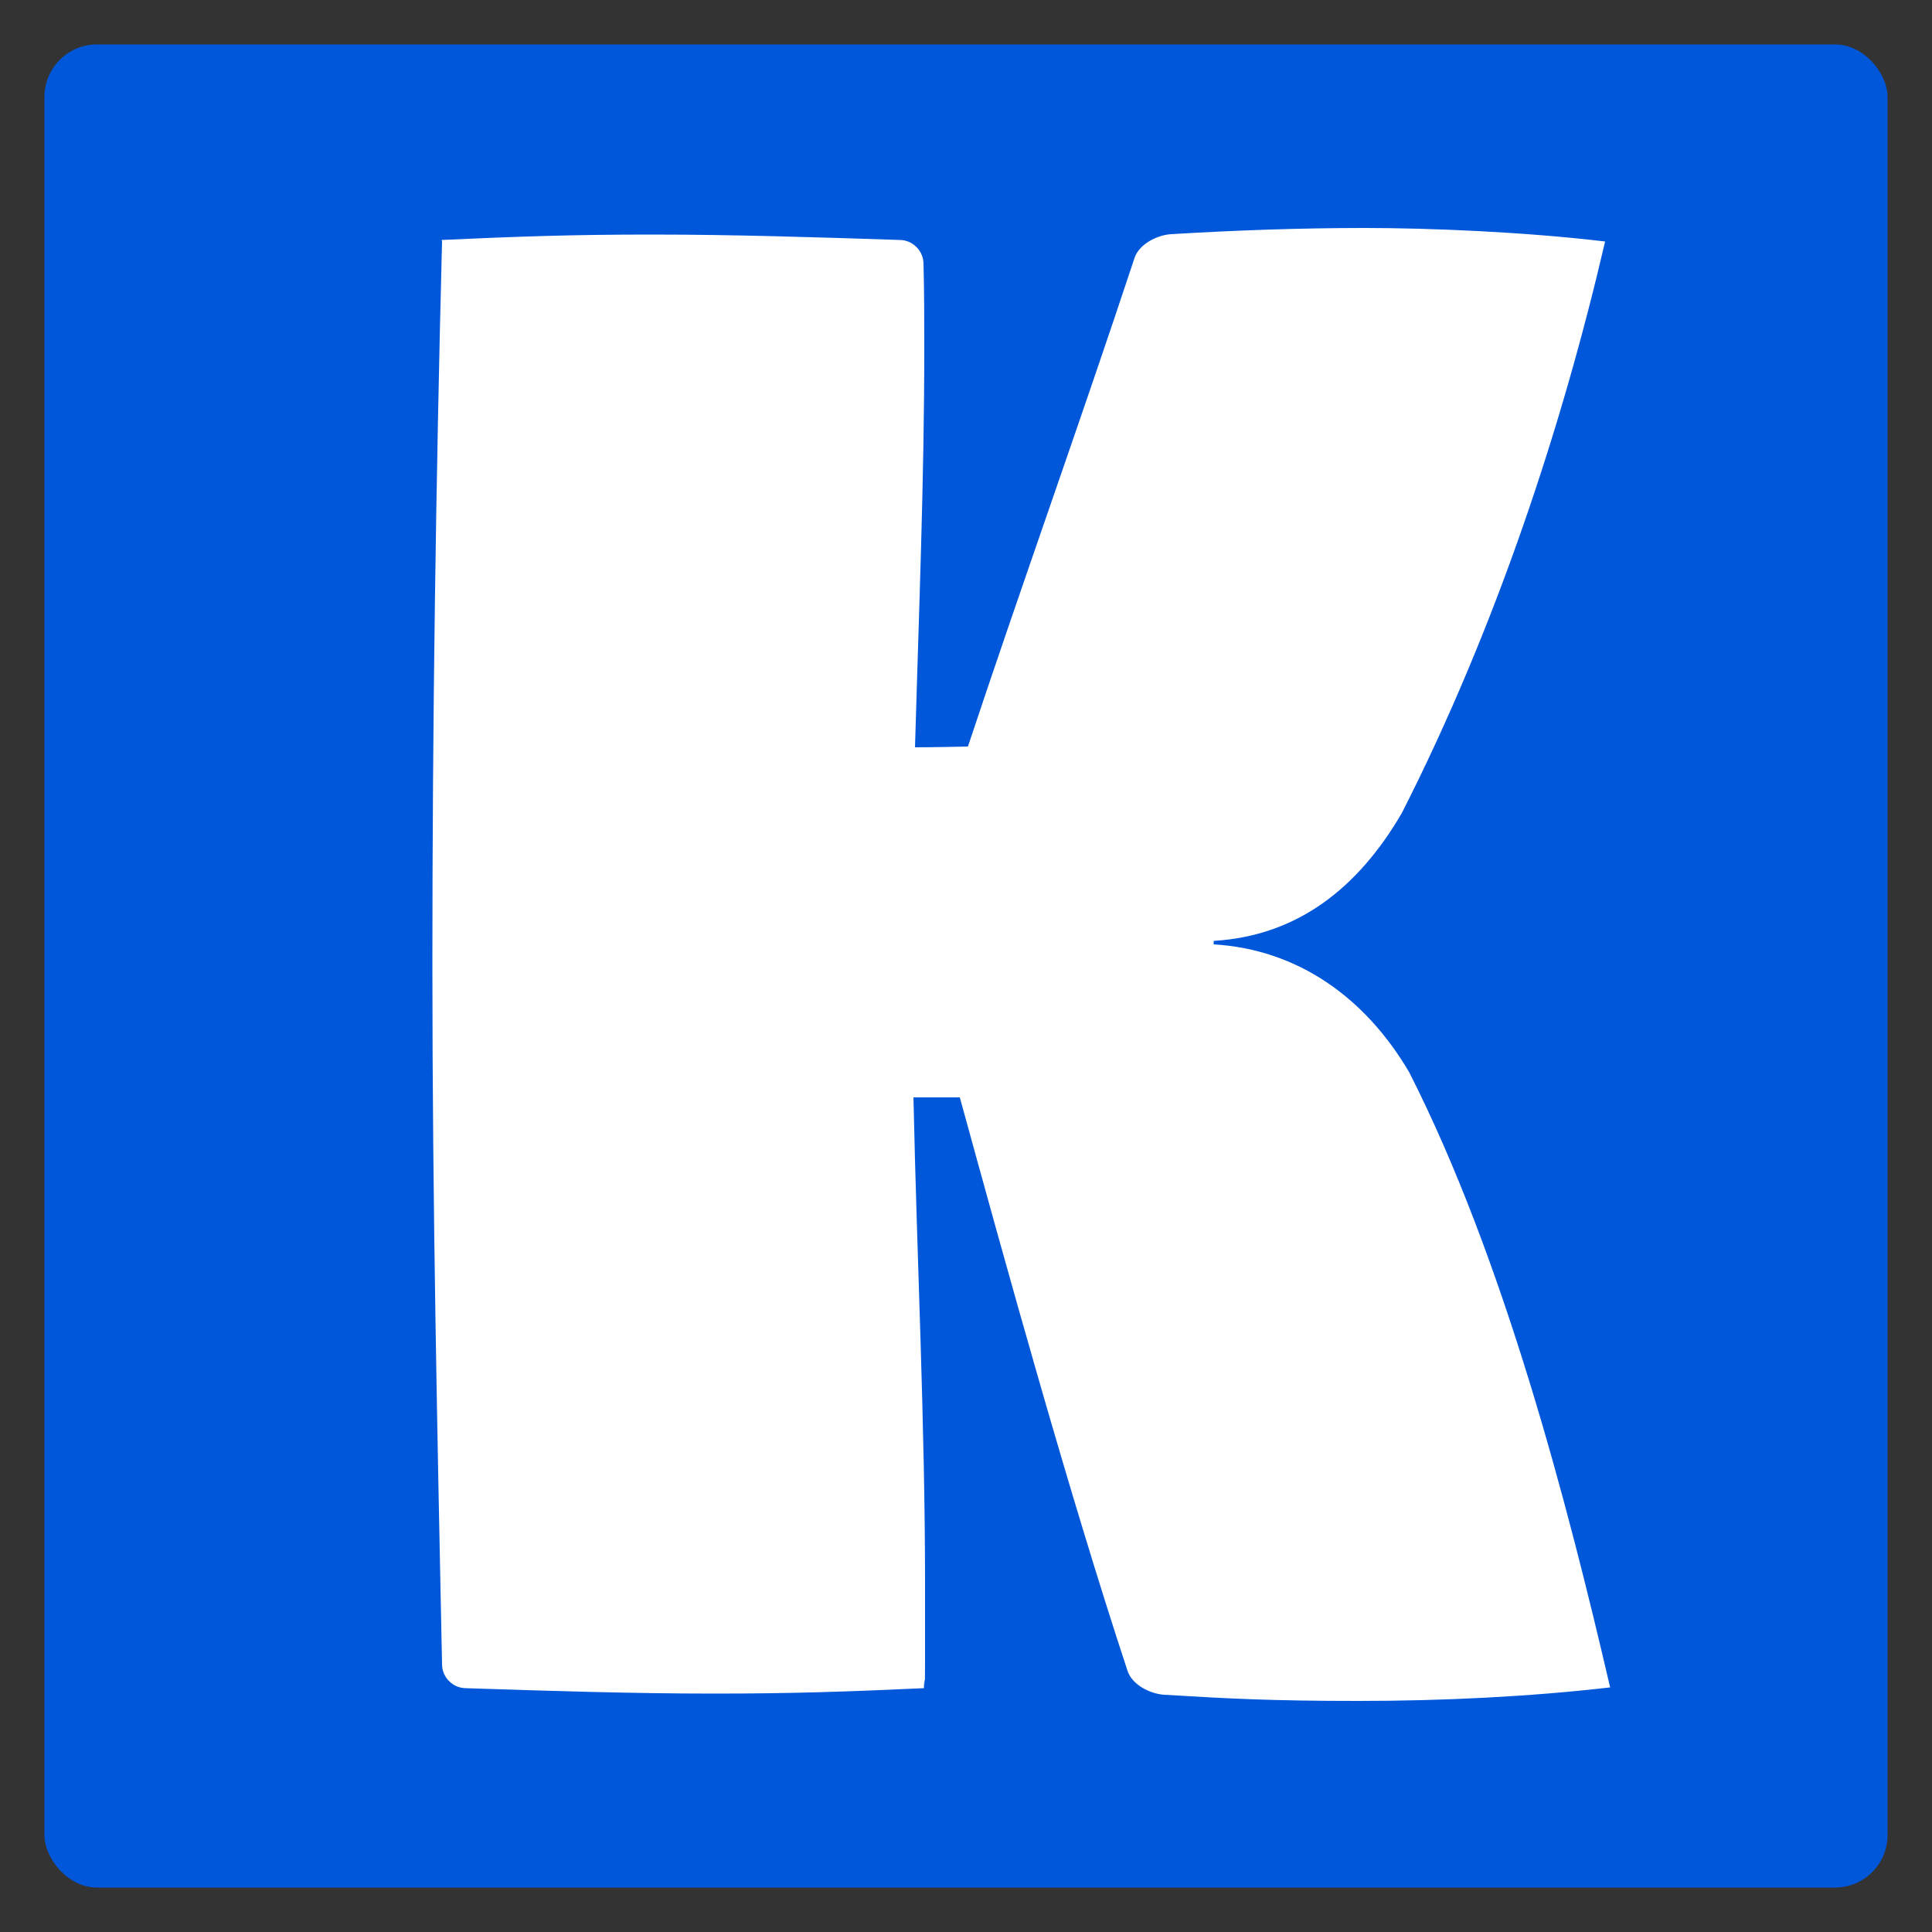
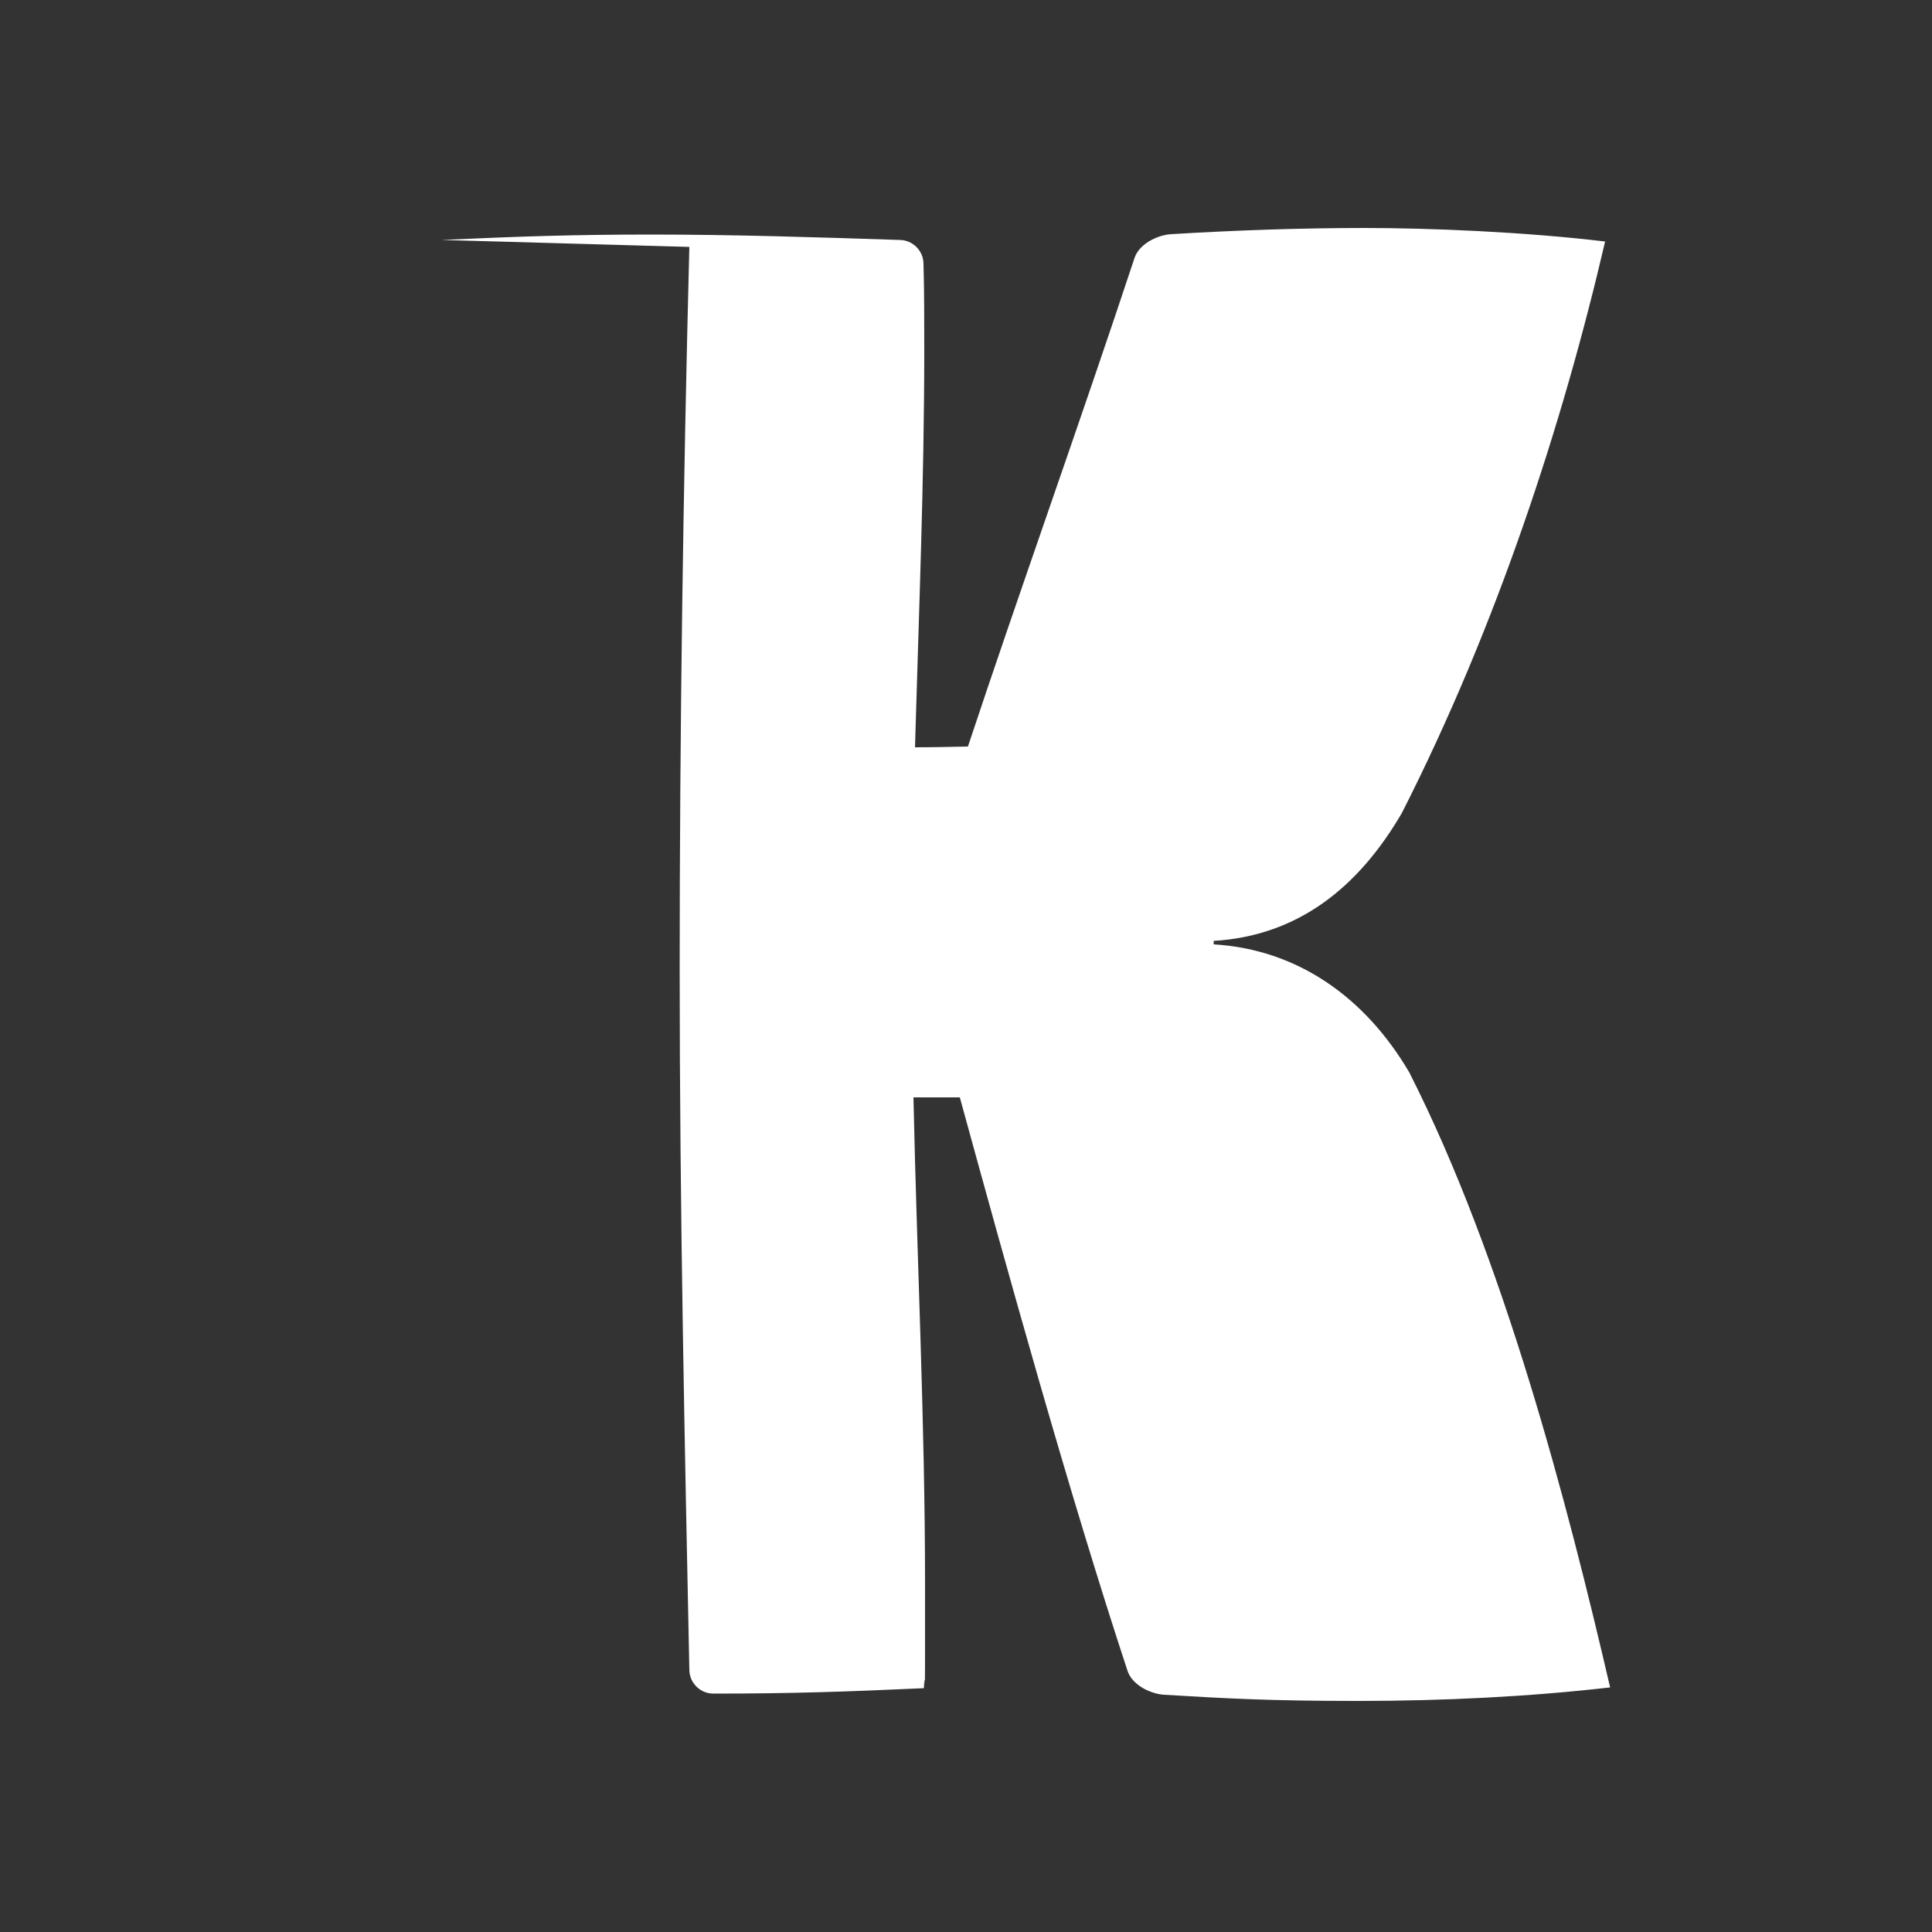
<svg xmlns="http://www.w3.org/2000/svg" id="Layer_1" version="1.1" viewBox="0 0 500 500">
  <rect x="0" y="0" width="500" height="500" fill="#333333" stroke="none" />
  <defs>
    <style>
      .st0 {
        fill: #fff;
      }

      .st1 {
        fill: #0057d9;
      }
    </style>
  </defs>
-   <rect class="st1" x="11.5" y="11.5" width="477" height="477" rx="13.6" ry="13.6" />
-   <path class="st0" d="M114.3,62.1c19.8-.9,33.8-1.4,54.5-1.4s42.9.7,64,1.4c3.4,0,6.2,2.8,6.2,6.2.2,7.3.2,14.7.2,22.1,0,33.8-1.4,68-2.4,103,4.4,0,9-.1,13.7-.2,12.9-38.9,29.3-84.7,43.1-126.4,1.2-3.7,6-6,9.5-6.2,16.6-1,33.4-1.6,50.1-1.6s41.3,1,62.2,3.5c-11,47.3-28.1,99.7-52.6,147.9-11.3,19.4-27,31.8-48.7,33.1v.9c21.7,1.3,39.2,13.7,50.6,33.1,24.5,48.2,41,111.8,52,159.2-20.9,2.4-43,3.5-65.3,3.5s-33.6-.6-50.1-1.6c-3.5-.2-8.3-2.5-9.5-6.2-15.2-46.1-31.3-104.3-43.4-148.4h-12c.9,42,3,84,3,126.1s0,17.8-.3,26.8c-19.8.9-33.8,1.4-54.5,1.4s-42.9-.7-64-1.4c-3.4,0-6.2-2.8-6.2-6.2-1.2-58.7-2.5-118.6-2.5-181s.9-124.8,2.5-187.2Z" />
+   <path class="st0" d="M114.3,62.1c19.8-.9,33.8-1.4,54.5-1.4s42.9.7,64,1.4c3.4,0,6.2,2.8,6.2,6.2.2,7.3.2,14.7.2,22.1,0,33.8-1.4,68-2.4,103,4.4,0,9-.1,13.7-.2,12.9-38.9,29.3-84.7,43.1-126.4,1.2-3.7,6-6,9.5-6.2,16.6-1,33.4-1.6,50.1-1.6s41.3,1,62.2,3.5c-11,47.3-28.1,99.7-52.6,147.9-11.3,19.4-27,31.8-48.7,33.1v.9c21.7,1.3,39.2,13.7,50.6,33.1,24.5,48.2,41,111.8,52,159.2-20.9,2.4-43,3.5-65.3,3.5s-33.6-.6-50.1-1.6c-3.5-.2-8.3-2.5-9.5-6.2-15.2-46.1-31.3-104.3-43.4-148.4h-12c.9,42,3,84,3,126.1s0,17.8-.3,26.8c-19.8.9-33.8,1.4-54.5,1.4c-3.4,0-6.2-2.8-6.2-6.2-1.2-58.7-2.5-118.6-2.5-181s.9-124.8,2.5-187.2Z" />
</svg>